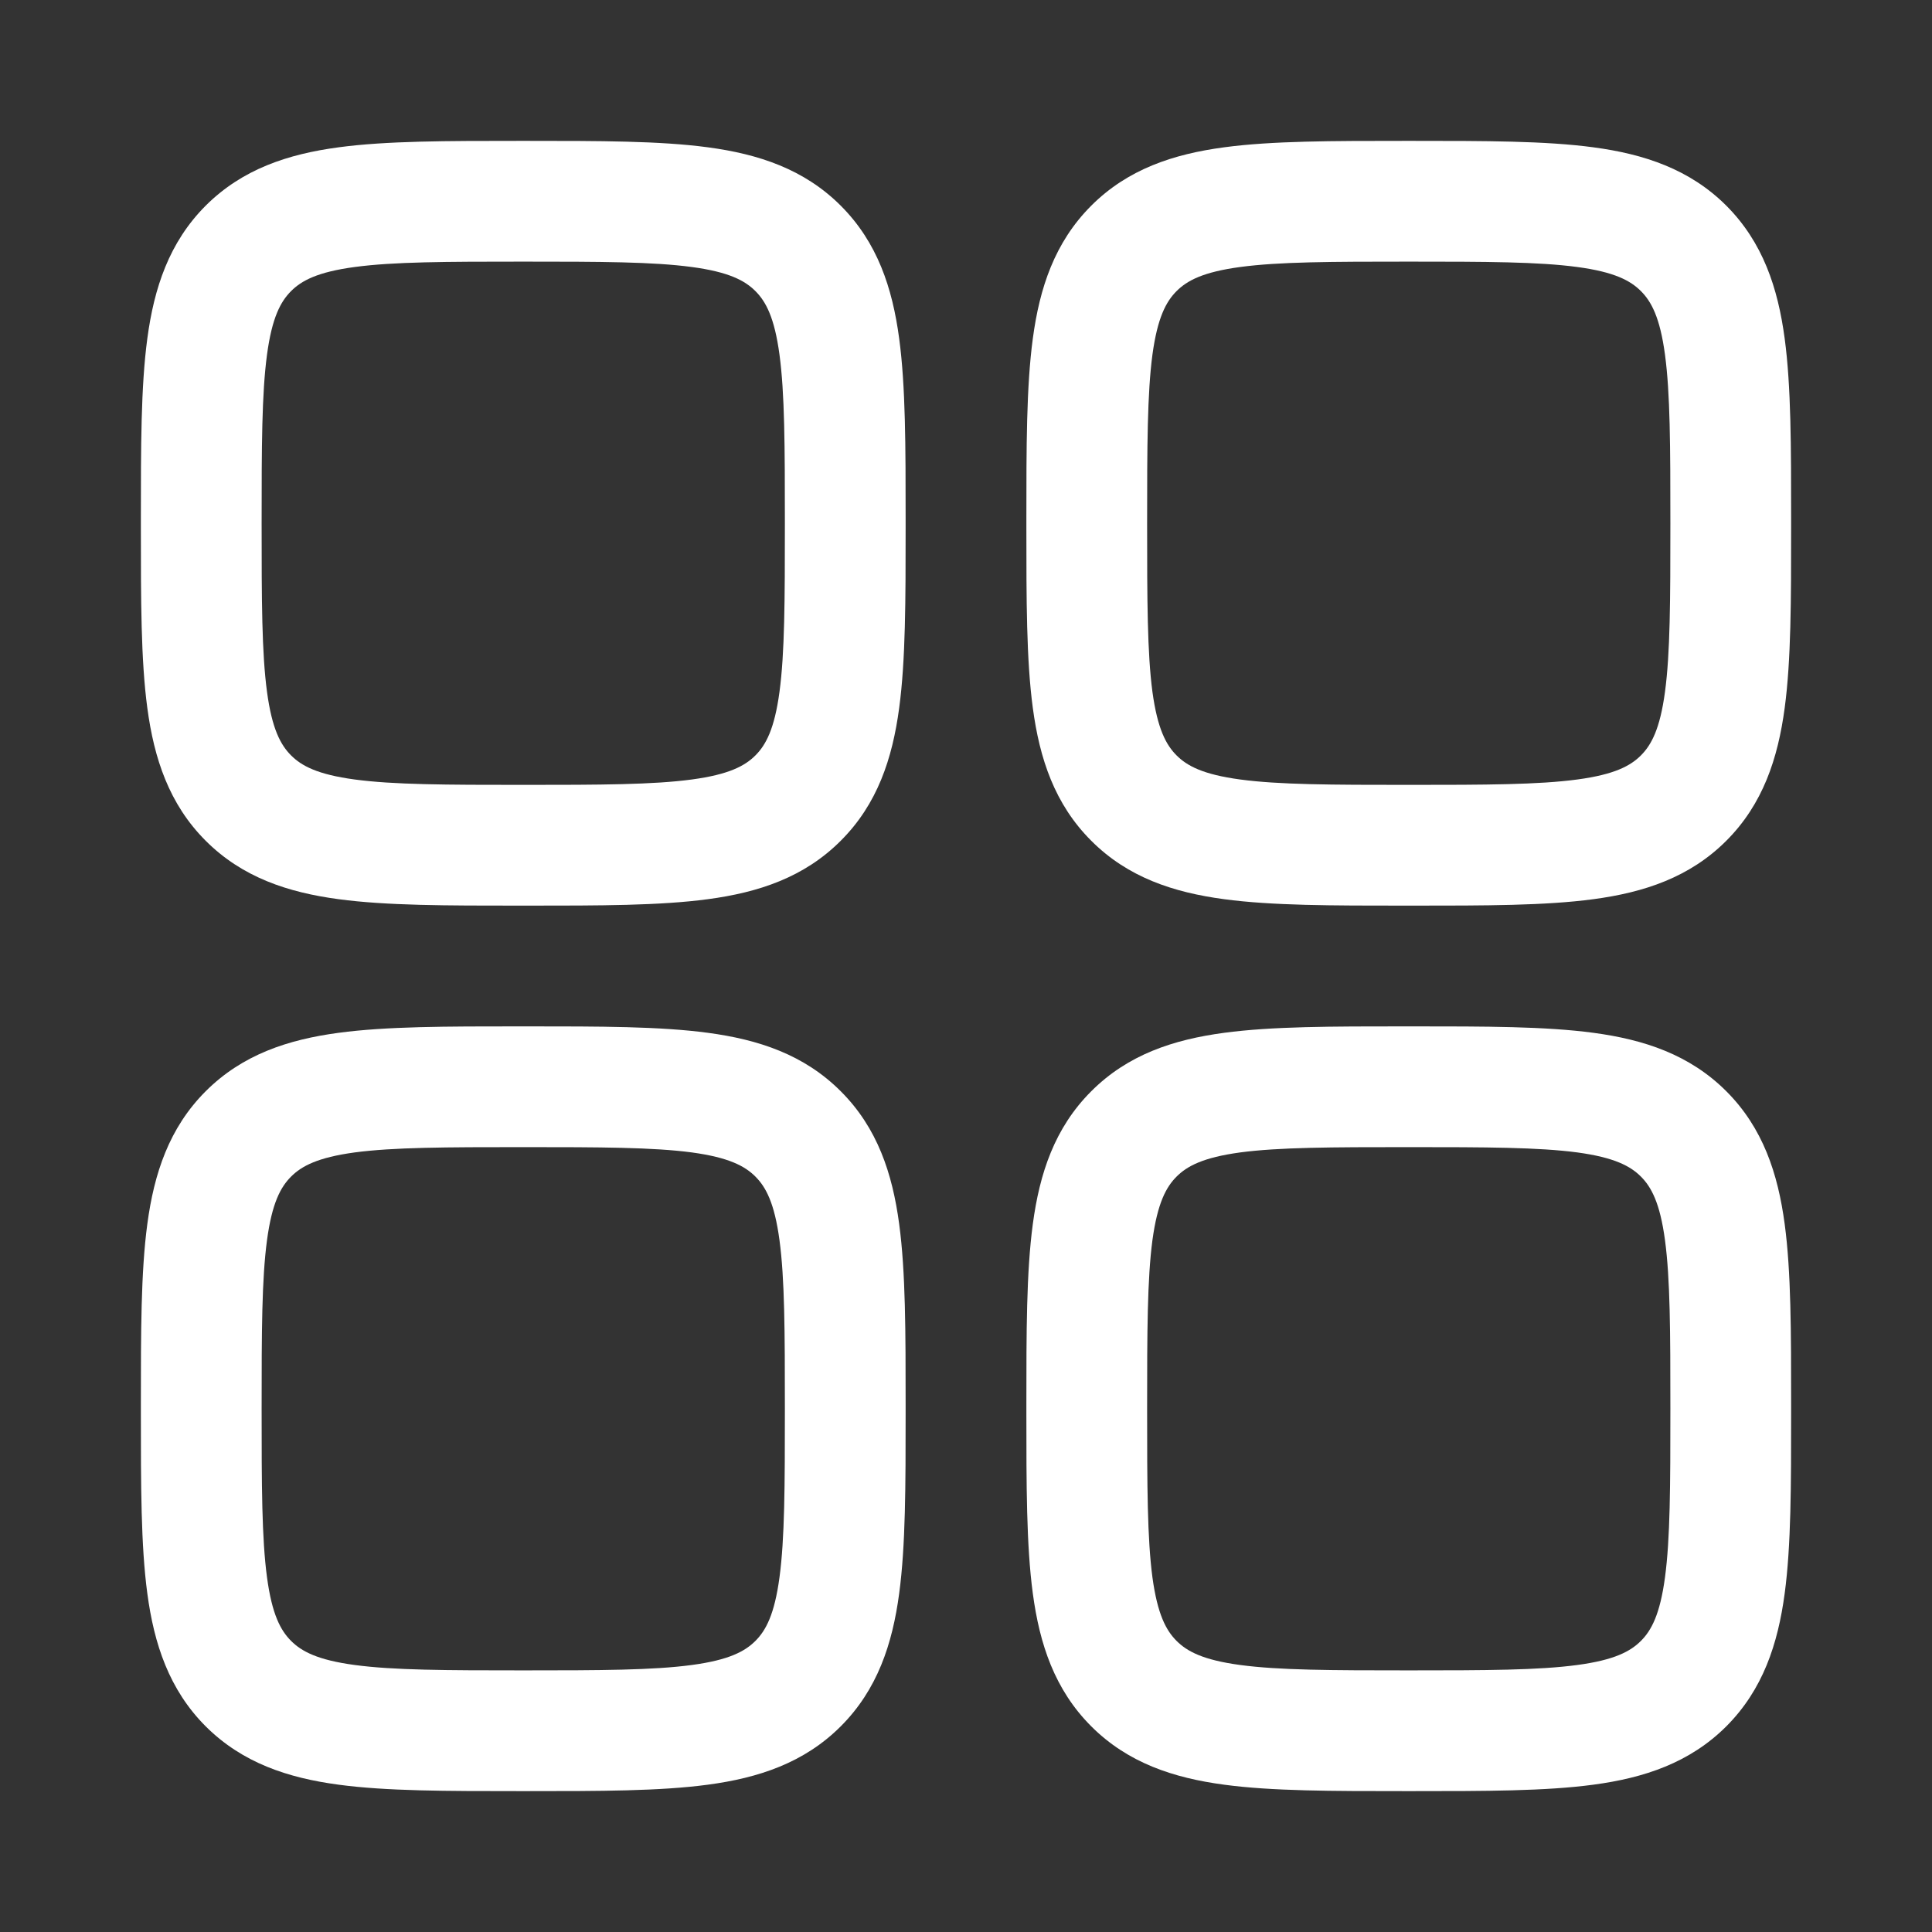
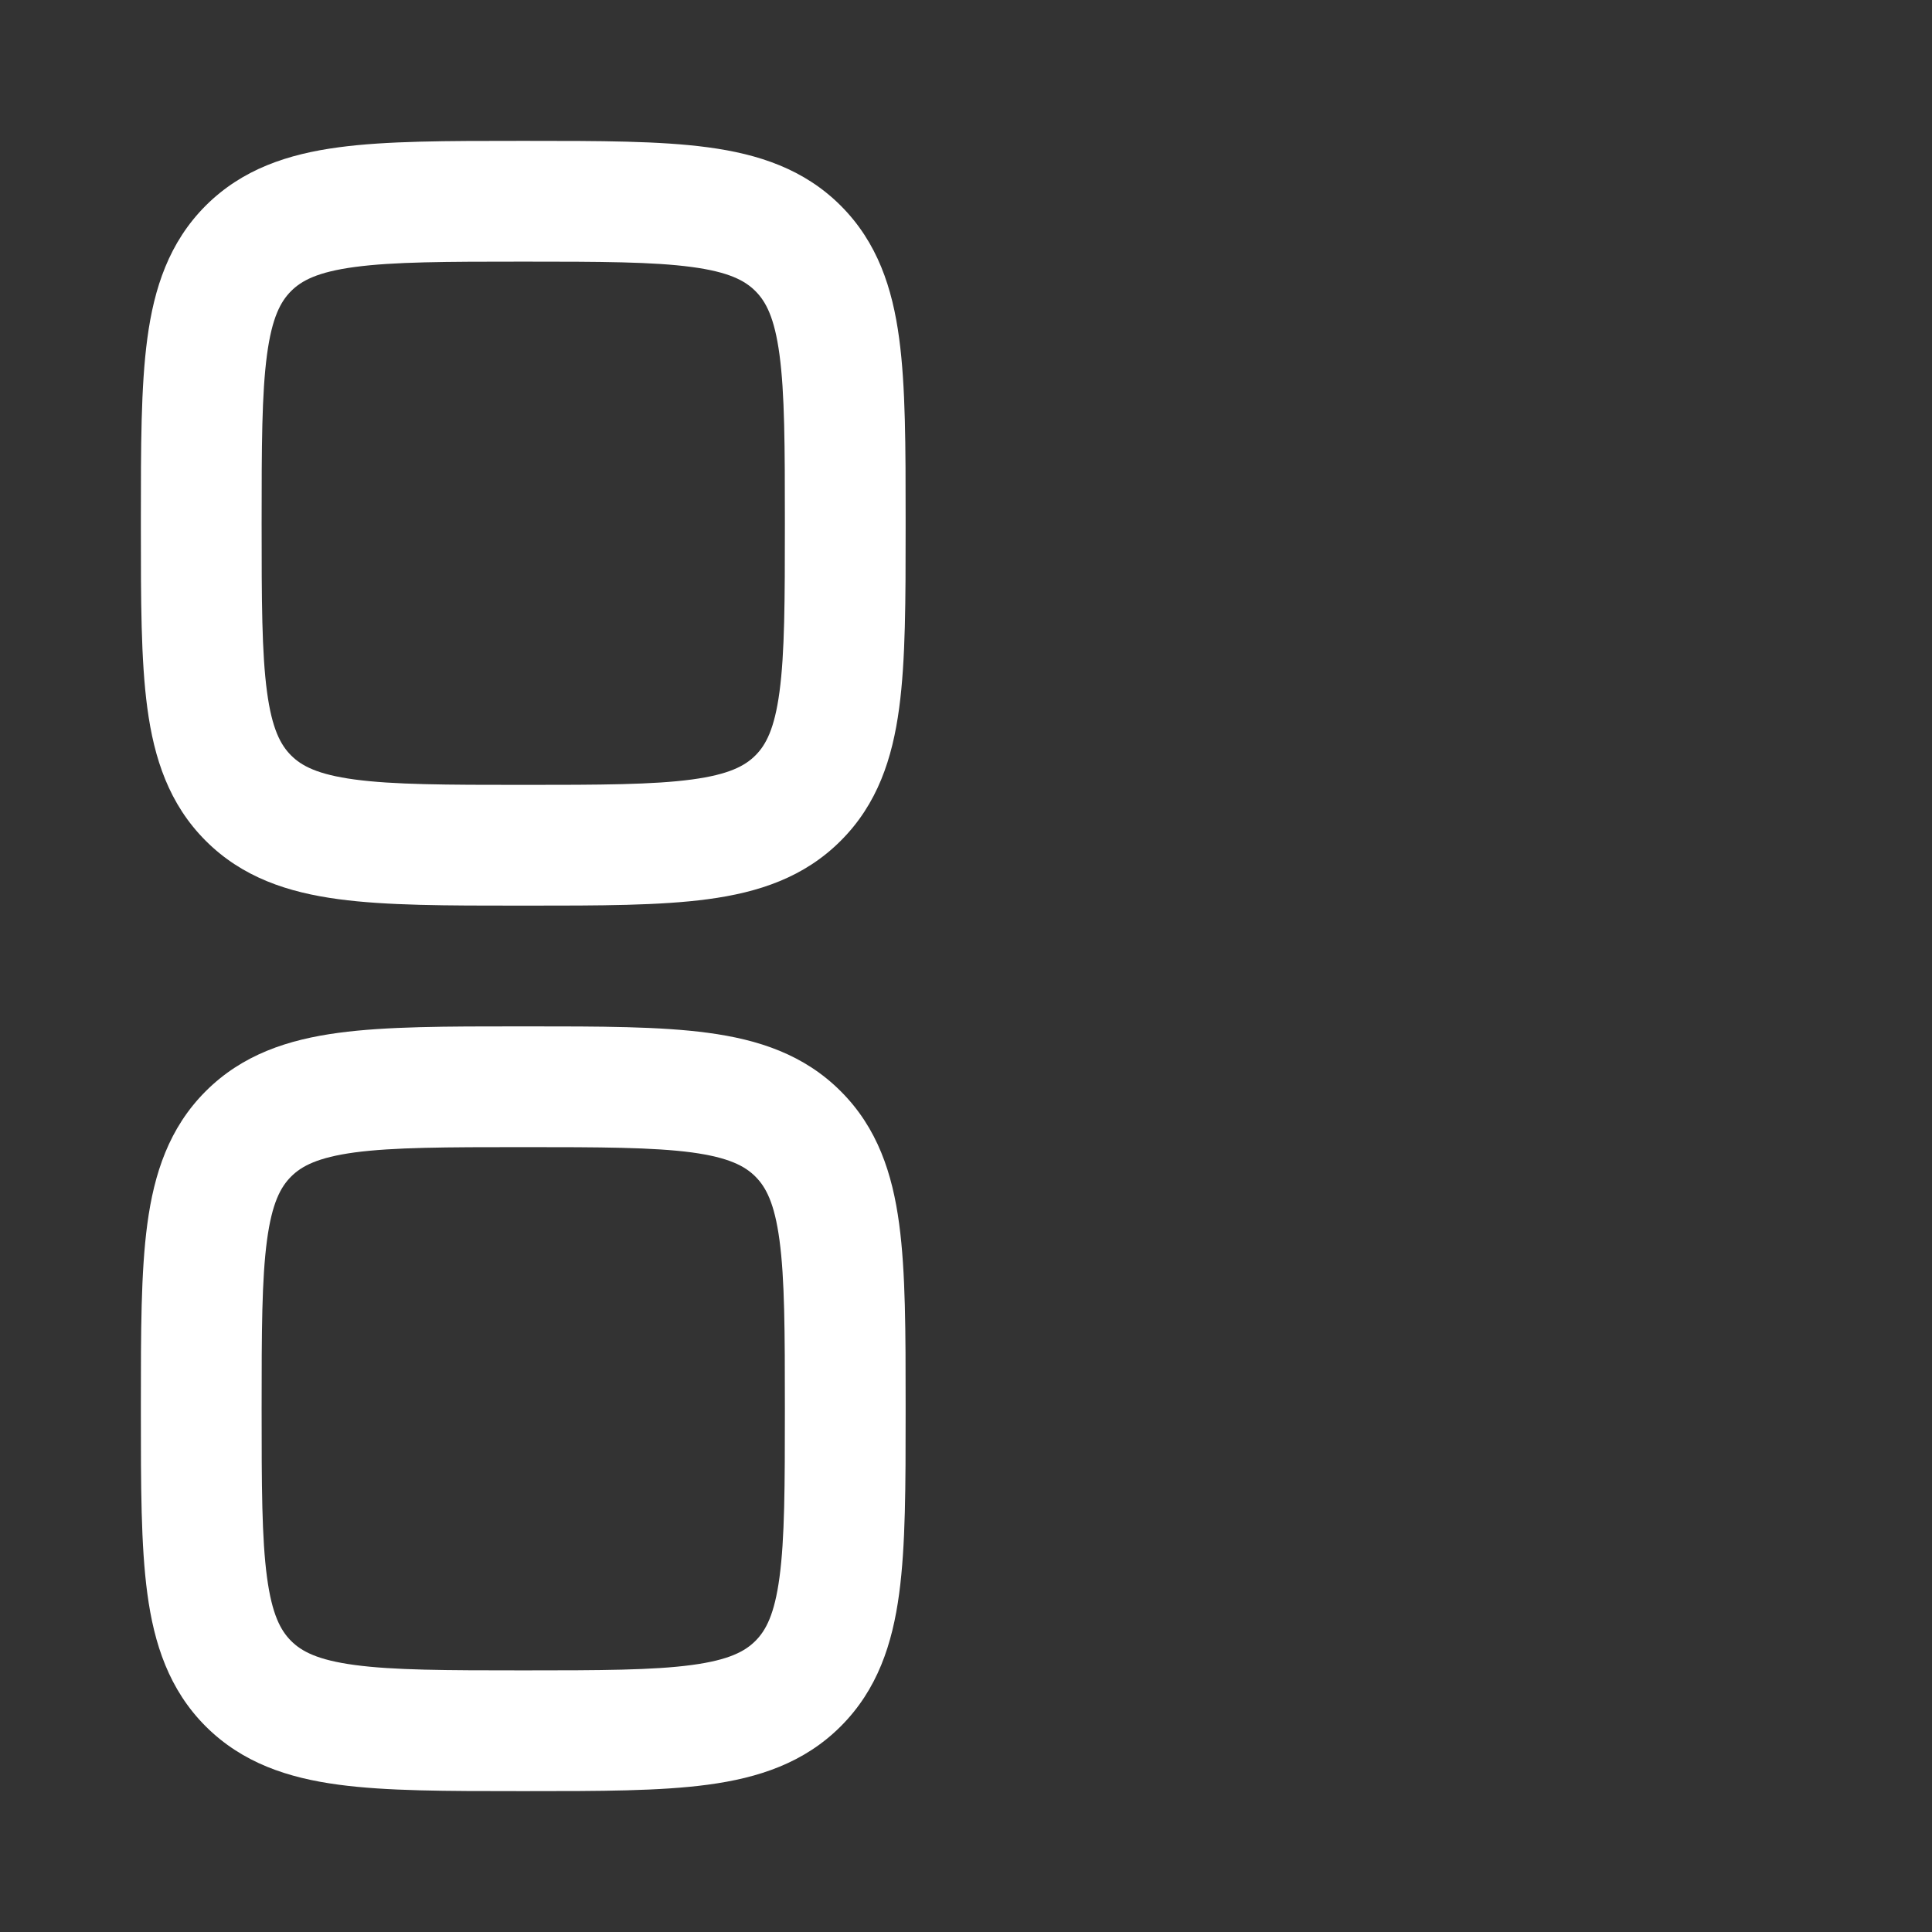
<svg xmlns="http://www.w3.org/2000/svg" width="800px" height="800px" viewBox="0 0 24 24" fill="none">
  <rect x="0" y="0" width="24" height="24" fill="#333333" stroke="none" />
  <path fill-rule="evenodd" clip-rule="evenodd" d="M6.448 1.75C5.55 1.75 4.8 1.75 4.206 1.83C3.578 1.914 3.011 2.1 2.555 2.555C2.1 3.011 1.914 3.578 1.83 4.206C1.75 4.8 1.75 5.55 1.75 6.448V6.552C1.75 7.45 1.75 8.2 1.83 8.794C1.914 9.422 2.1 9.989 2.555 10.444C3.011 10.9 3.578 11.086 4.206 11.17C4.8 11.25 5.55 11.25 6.448 11.25H6.552C7.45 11.25 8.2 11.25 8.794 11.17C9.422 11.086 9.989 10.9 10.444 10.444C10.9 9.989 11.086 9.422 11.17 8.794C11.25 8.2 11.25 7.45 11.25 6.552V6.448C11.25 5.55 11.25 4.8 11.17 4.206C11.086 3.578 10.9 3.011 10.444 2.555C9.989 2.1 9.422 1.914 8.794 1.83C8.2 1.75 7.45 1.75 6.552 1.75H6.448ZM3.616 3.616C3.746 3.486 3.944 3.379 4.405 3.317C4.888 3.252 5.536 3.25 6.5 3.25C7.464 3.25 8.112 3.252 8.595 3.317C9.056 3.379 9.254 3.486 9.384 3.616C9.514 3.746 9.621 3.944 9.683 4.405C9.748 4.888 9.75 5.536 9.75 6.5C9.75 7.464 9.748 8.112 9.683 8.595C9.621 9.056 9.514 9.254 9.384 9.384C9.254 9.514 9.056 9.621 8.595 9.683C8.112 9.748 7.464 9.75 6.5 9.75C5.536 9.75 4.888 9.748 4.405 9.683C3.944 9.621 3.746 9.514 3.616 9.384C3.486 9.254 3.379 9.056 3.317 8.595C3.252 8.112 3.25 7.464 3.25 6.5C3.25 5.536 3.252 4.888 3.317 4.405C3.379 3.944 3.486 3.746 3.616 3.616Z" fill="#fff" />
-   <path fill-rule="evenodd" clip-rule="evenodd" d="M17.448 12.75C16.549 12.75 15.8 12.75 15.206 12.83C14.578 12.914 14.011 13.1 13.556 13.556C13.1 14.011 12.914 14.578 12.83 15.206C12.75 15.8 12.75 16.549 12.75 17.448V17.552C12.75 18.451 12.75 19.2 12.83 19.794C12.914 20.422 13.1 20.989 13.556 21.445C14.011 21.9 14.578 22.086 15.206 22.17C15.8 22.25 16.549 22.25 17.448 22.25H17.552C18.45 22.25 19.2 22.25 19.794 22.17C20.422 22.086 20.989 21.9 21.445 21.445C21.9 20.989 22.086 20.422 22.17 19.794C22.25 19.2 22.25 18.451 22.25 17.552V17.448C22.25 16.55 22.25 15.8 22.17 15.206C22.086 14.578 21.9 14.011 21.445 13.556C20.989 13.1 20.422 12.914 19.794 12.83C19.2 12.75 18.451 12.75 17.552 12.75H17.448ZM14.616 14.616C14.746 14.486 14.944 14.379 15.405 14.316C15.888 14.252 16.536 14.25 17.5 14.25C18.464 14.25 19.112 14.252 19.595 14.316C20.056 14.379 20.254 14.486 20.384 14.616C20.514 14.746 20.621 14.944 20.683 15.405C20.748 15.888 20.75 16.536 20.75 17.5C20.75 18.464 20.748 19.112 20.683 19.595C20.621 20.056 20.514 20.254 20.384 20.384C20.254 20.514 20.056 20.621 19.595 20.683C19.112 20.748 18.464 20.75 17.5 20.75C16.536 20.75 15.888 20.748 15.405 20.683C14.944 20.621 14.746 20.514 14.616 20.384C14.486 20.254 14.379 20.056 14.316 19.595C14.252 19.112 14.25 18.464 14.25 17.5C14.25 16.536 14.252 15.888 14.316 15.405C14.379 14.944 14.486 14.746 14.616 14.616Z" fill="#fff" />
  <path fill-rule="evenodd" clip-rule="evenodd" d="M6.448 12.75H6.552C7.45 12.75 8.2 12.75 8.794 12.83C9.422 12.914 9.989 13.1 10.444 13.556C10.9 14.011 11.086 14.578 11.17 15.206C11.25 15.8 11.25 16.549 11.25 17.448V17.552C11.25 18.451 11.25 19.2 11.17 19.794C11.086 20.422 10.9 20.989 10.444 21.445C9.989 21.9 9.422 22.086 8.794 22.17C8.2 22.25 7.451 22.25 6.552 22.25H6.448C5.55 22.25 4.8 22.25 4.206 22.17C3.578 22.086 3.011 21.9 2.555 21.445C2.1 20.989 1.914 20.422 1.83 19.794C1.75 19.2 1.75 18.451 1.75 17.552V17.448C1.75 16.549 1.75 15.8 1.83 15.206C1.914 14.578 2.1 14.011 2.555 13.556C3.011 13.1 3.578 12.914 4.206 12.83C4.8 12.75 5.55 12.75 6.448 12.75ZM4.405 14.316C3.944 14.379 3.746 14.486 3.616 14.616C3.486 14.746 3.379 14.944 3.317 15.405C3.252 15.888 3.25 16.536 3.25 17.5C3.25 18.464 3.252 19.112 3.317 19.595C3.379 20.056 3.486 20.254 3.616 20.384C3.746 20.514 3.944 20.621 4.405 20.683C4.888 20.748 5.536 20.75 6.5 20.75C7.464 20.75 8.112 20.748 8.595 20.683C9.056 20.621 9.254 20.514 9.384 20.384C9.514 20.254 9.621 20.056 9.683 19.595C9.748 19.112 9.75 18.464 9.75 17.5C9.75 16.536 9.748 15.888 9.683 15.405C9.621 14.944 9.514 14.746 9.384 14.616C9.254 14.486 9.056 14.379 8.595 14.316C8.112 14.252 7.464 14.25 6.5 14.25C5.536 14.25 4.888 14.252 4.405 14.316Z" fill="#fff" />
-   <path fill-rule="evenodd" clip-rule="evenodd" d="M17.448 1.75C16.549 1.75 15.8 1.75 15.206 1.83C14.578 1.914 14.011 2.1 13.556 2.555C13.1 3.011 12.914 3.578 12.83 4.206C12.75 4.8 12.75 5.55 12.75 6.448V6.552C12.75 7.45 12.75 8.2 12.83 8.794C12.914 9.422 13.1 9.989 13.556 10.444C14.011 10.9 14.578 11.086 15.206 11.17C15.8 11.25 16.549 11.25 17.448 11.25H17.552C18.451 11.25 19.2 11.25 19.794 11.17C20.422 11.086 20.989 10.9 21.445 10.444C21.9 9.989 22.086 9.422 22.17 8.794C22.25 8.2 22.25 7.45 22.25 6.552V6.448C22.25 5.55 22.25 4.8 22.17 4.206C22.086 3.578 21.9 3.011 21.445 2.555C20.989 2.1 20.422 1.914 19.794 1.83C19.2 1.75 18.451 1.75 17.552 1.75H17.448ZM14.616 3.616C14.746 3.486 14.944 3.379 15.405 3.317C15.888 3.252 16.536 3.25 17.5 3.25C18.464 3.25 19.112 3.252 19.595 3.317C20.056 3.379 20.254 3.486 20.384 3.616C20.514 3.746 20.621 3.944 20.683 4.405C20.748 4.888 20.75 5.536 20.75 6.5C20.75 7.464 20.748 8.112 20.683 8.595C20.621 9.056 20.514 9.254 20.384 9.384C20.254 9.514 20.056 9.621 19.595 9.683C19.112 9.748 18.464 9.75 17.5 9.75C16.536 9.75 15.888 9.748 15.405 9.683C14.944 9.621 14.746 9.514 14.616 9.384C14.486 9.254 14.379 9.056 14.316 8.595C14.252 8.112 14.25 7.464 14.25 6.5C14.25 5.536 14.252 4.888 14.316 4.405C14.379 3.944 14.486 3.746 14.616 3.616Z" fill="#fff" />
</svg>